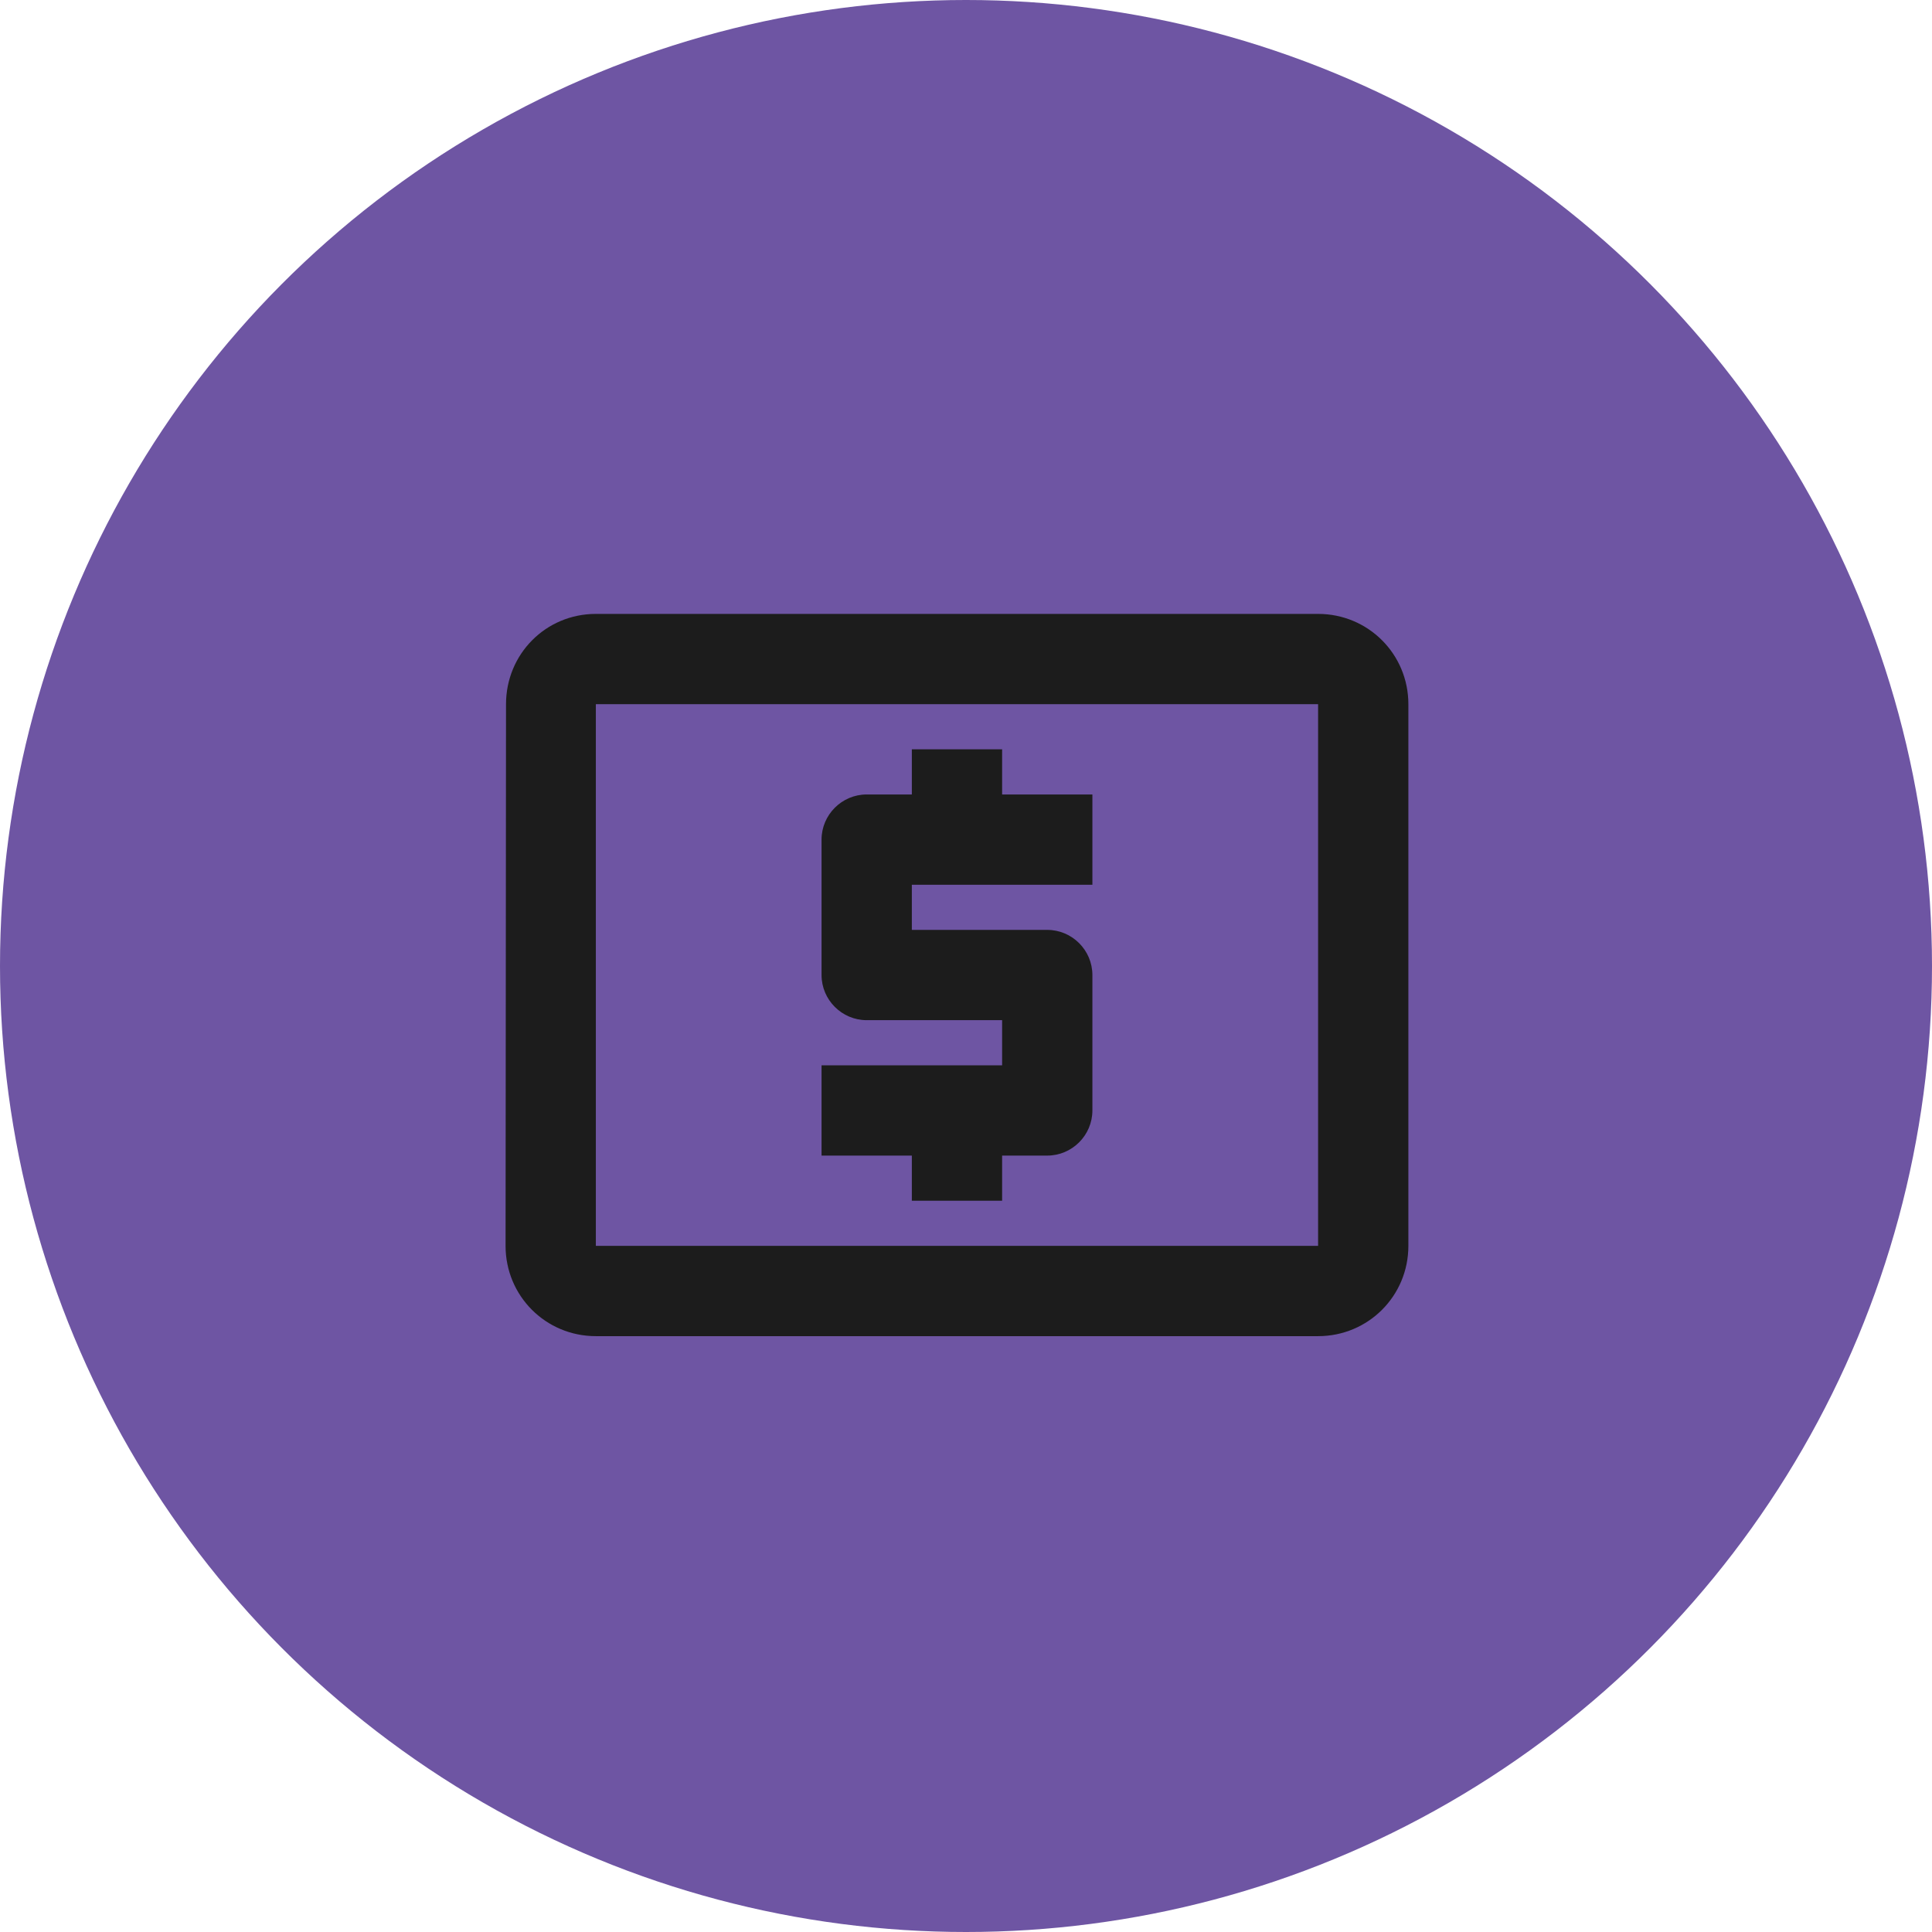
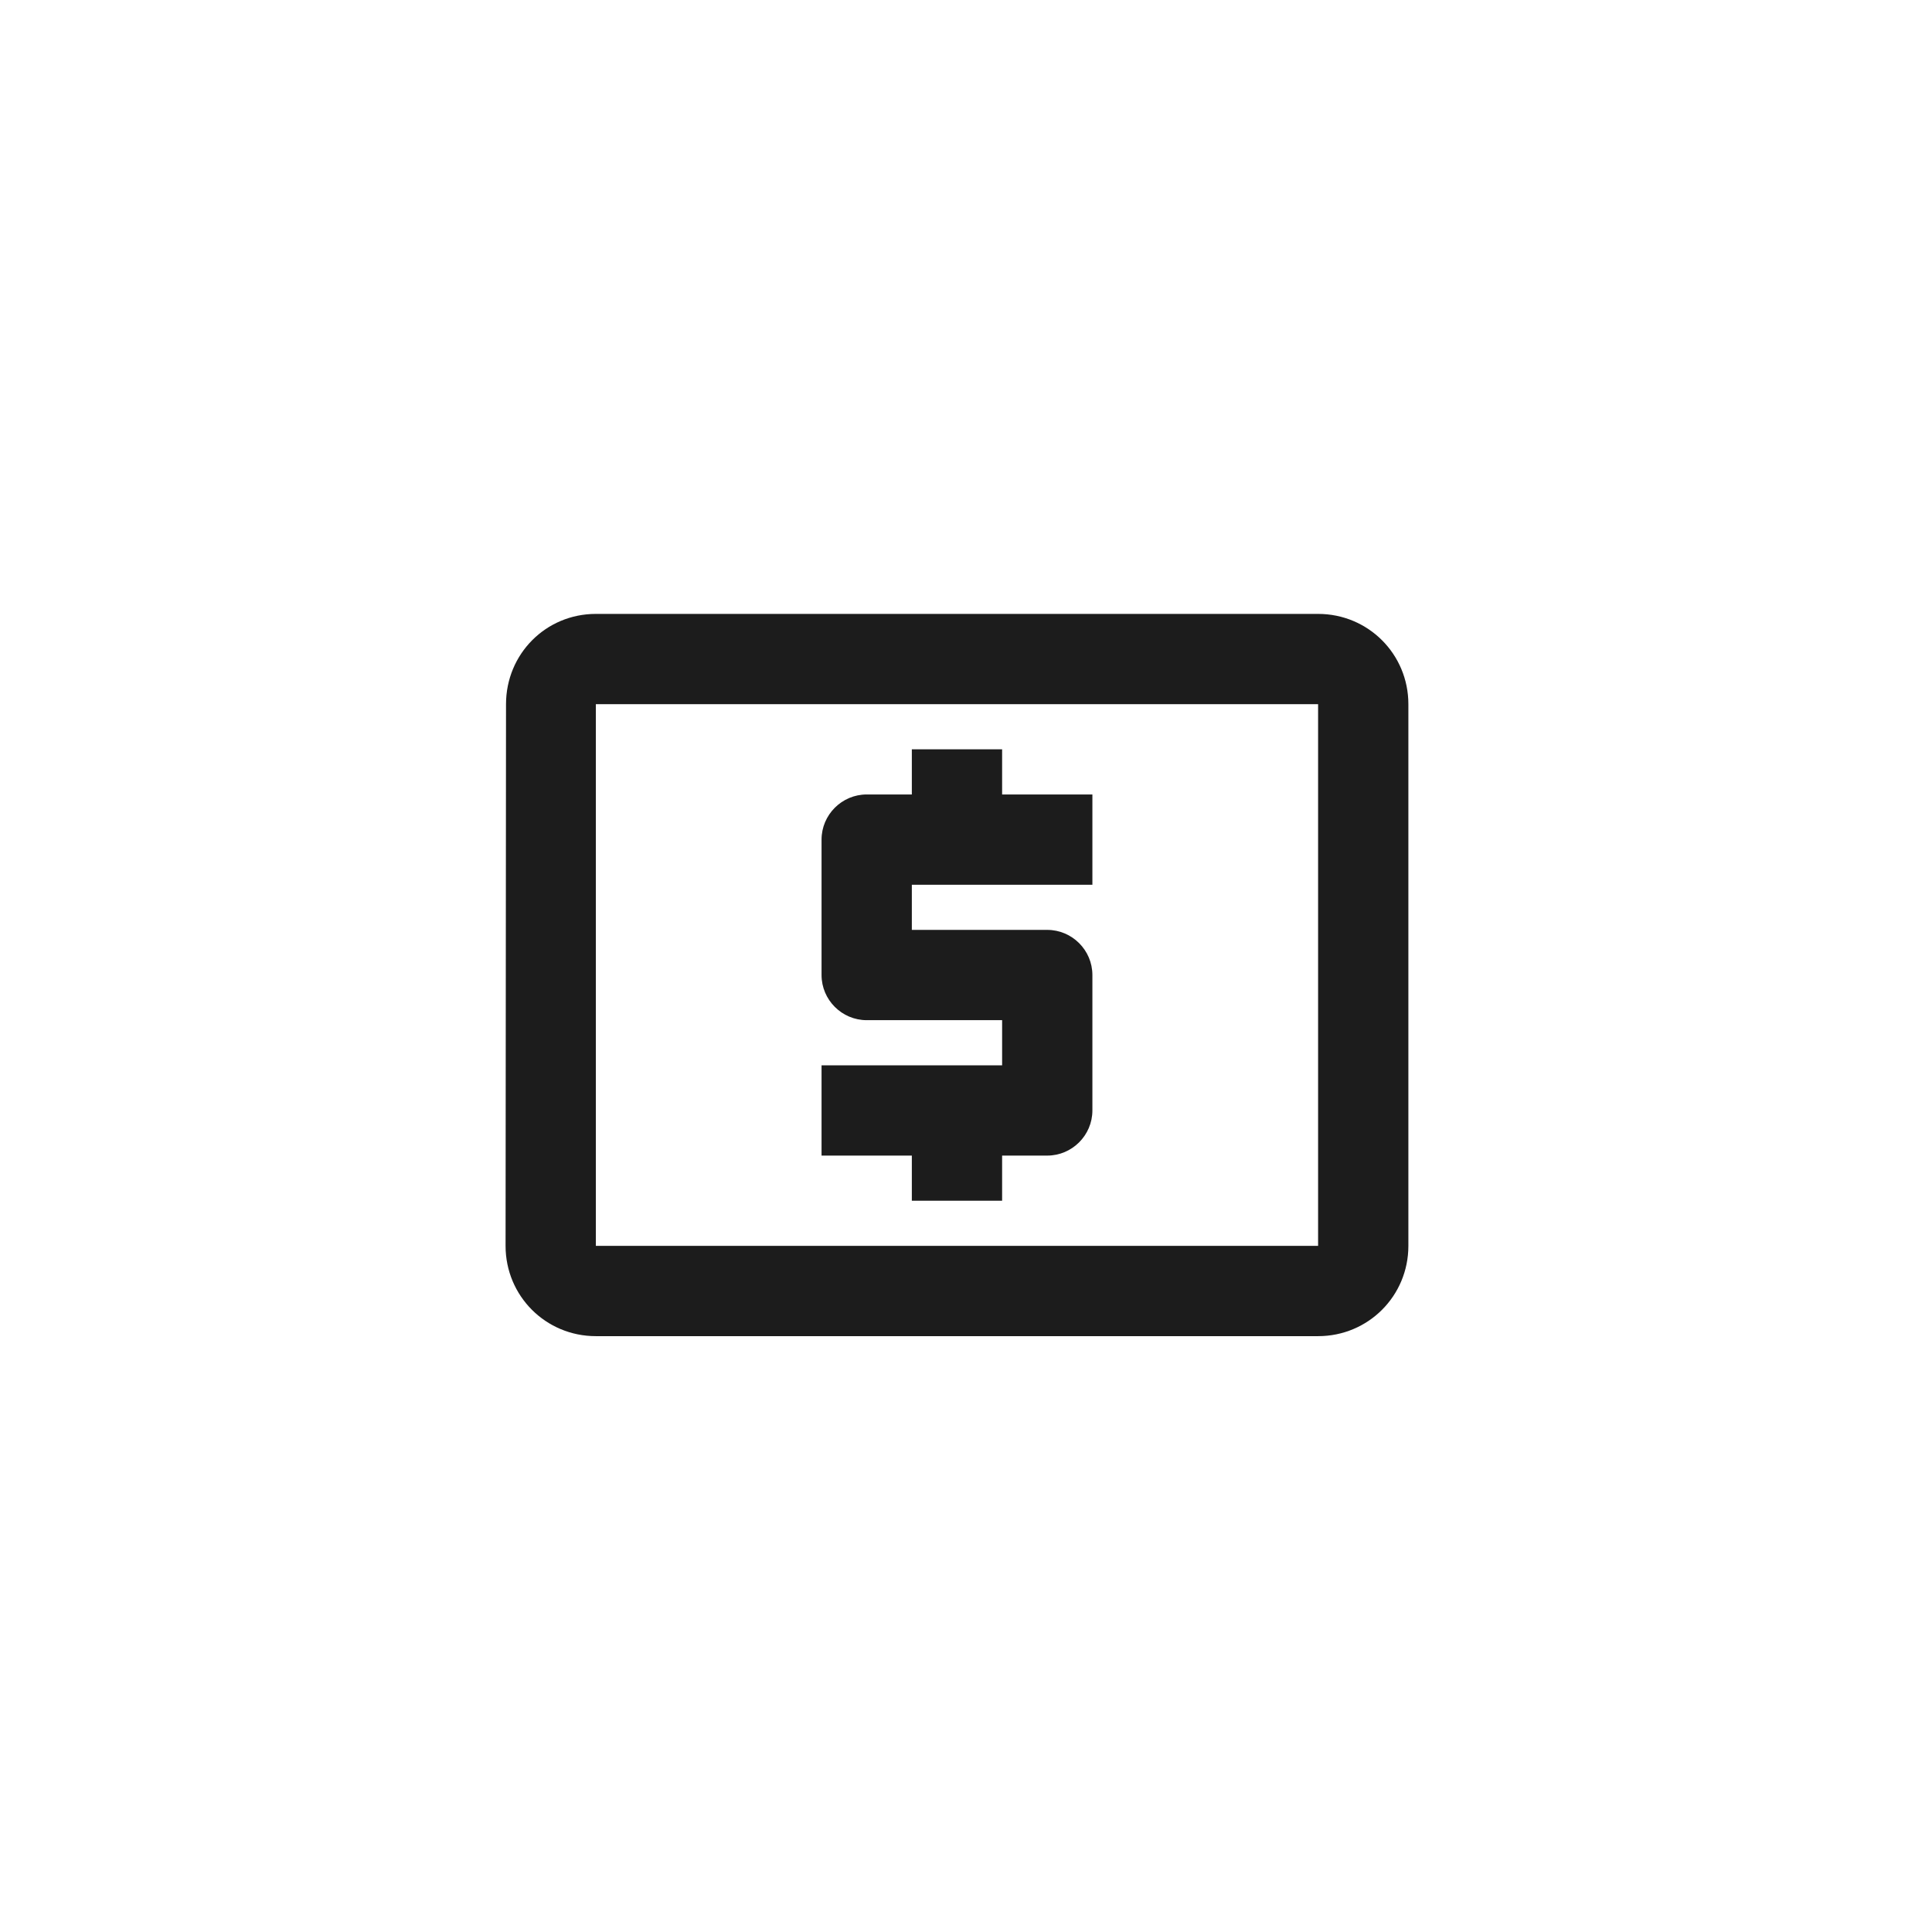
<svg xmlns="http://www.w3.org/2000/svg" width="107px" height="107px" viewBox="0 0 107 107" version="1.1">
  <title>Group 7</title>
  <g id="Microsite" stroke="none" stroke-width="1" fill="none" fill-rule="evenodd">
    <g id="3.-LANDING-03" transform="translate(-208, -225)">
      <g id="Group-8" transform="translate(208, 122)">
        <g id="Group-7" transform="translate(0, 103)">
-           <circle id="Oval" fill="#6E55A3" cx="53.5" cy="53.5" r="53.5" />
          <polygon id="Path" points="23 24 83 24 83 84 23 84" />
          <path d="M50.5,66.5 L55.5,66.5 L55.5,64 L58,64 C59.375,64 60.5,62.875 60.5,61.5 L60.5,54 C60.5,52.625 59.375,51.5 58,51.5 L50.5,51.5 L50.5,49 L60.5,49 L60.5,44 L55.5,44 L55.5,41.5 L50.5,41.5 L50.5,44 L48,44 C46.625,44 45.5,45.125 45.5,46.5 L45.5,54 C45.5,55.375 46.625,56.5 48,56.5 L55.5,56.5 L55.5,59 L45.5,59 L45.5,64 L50.5,64 L50.5,66.5 Z M73,34 L33,34 C30.225,34 28.025,36.225 28.025,39 L28,69 C28,71.775 30.225,74 33,74 L73,74 C75.775,74 78,71.775 78,69 L78,39 C78,36.225 75.775,34 73,34 Z M73,69 L33,69 L33,39 L73,39 L73,69 Z" id="🔹-Icon-Color" fill="#1C1C1C" />
        </g>
      </g>
    </g>
  </g>
</svg>